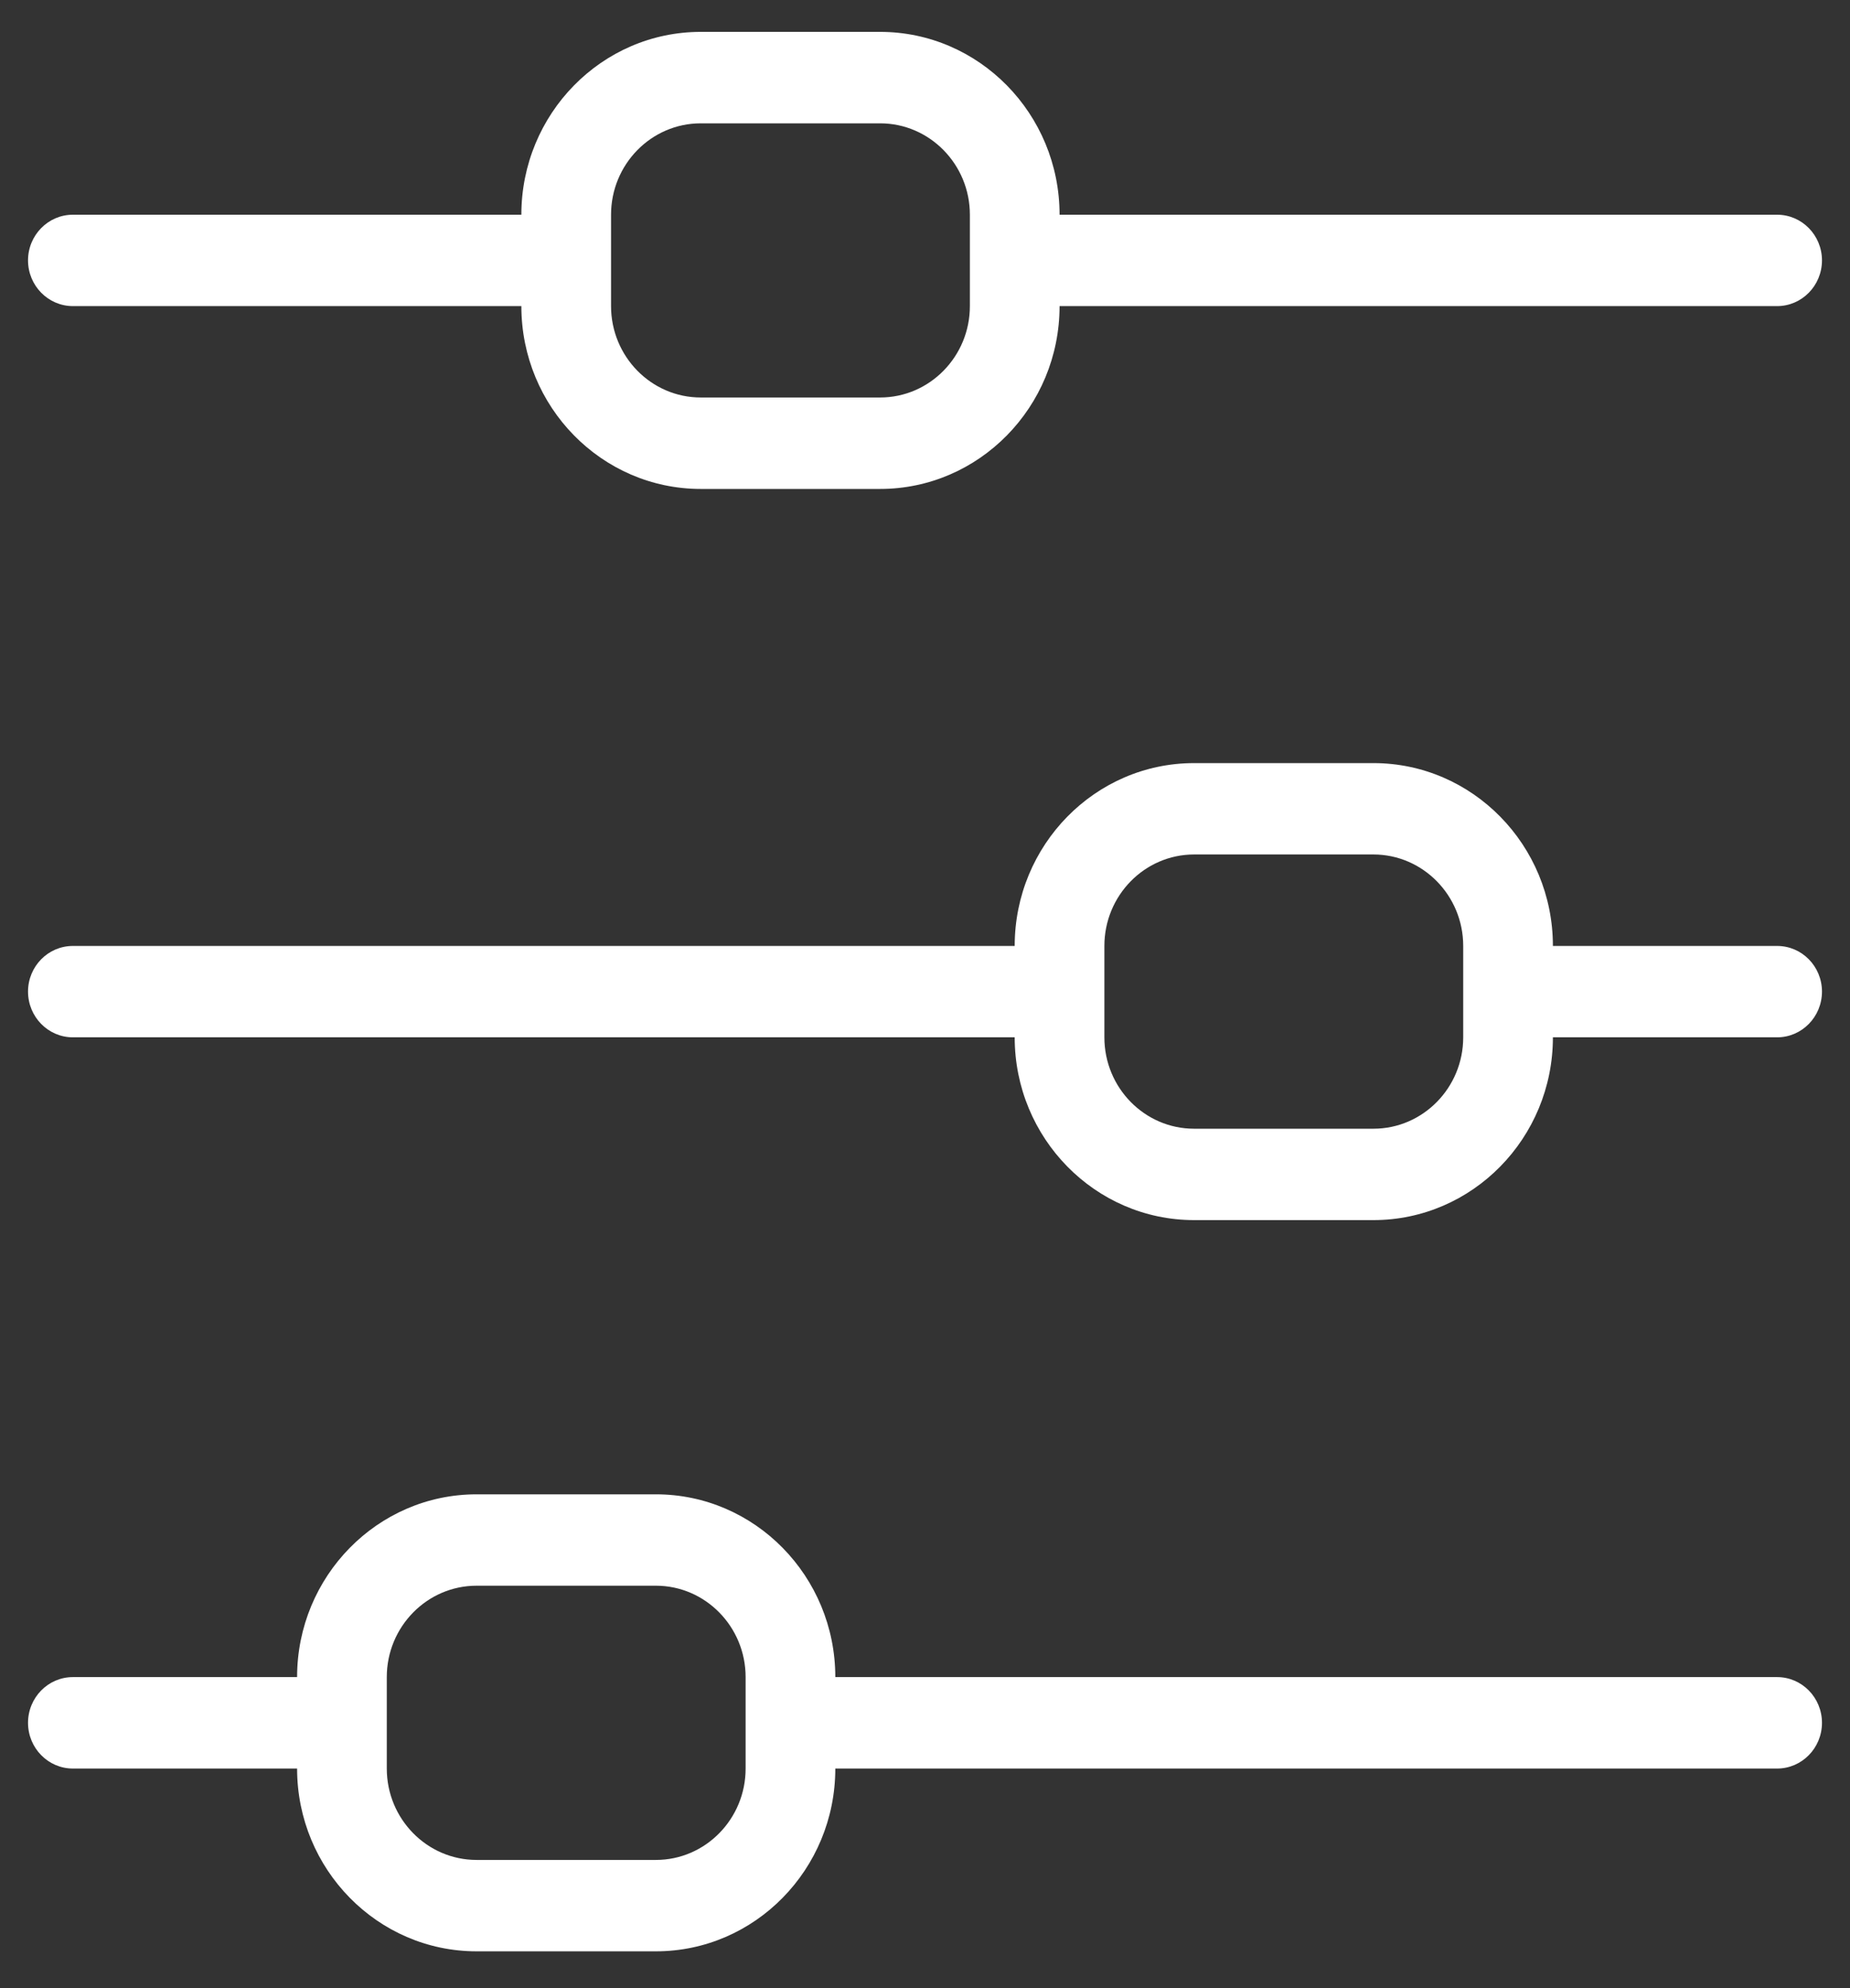
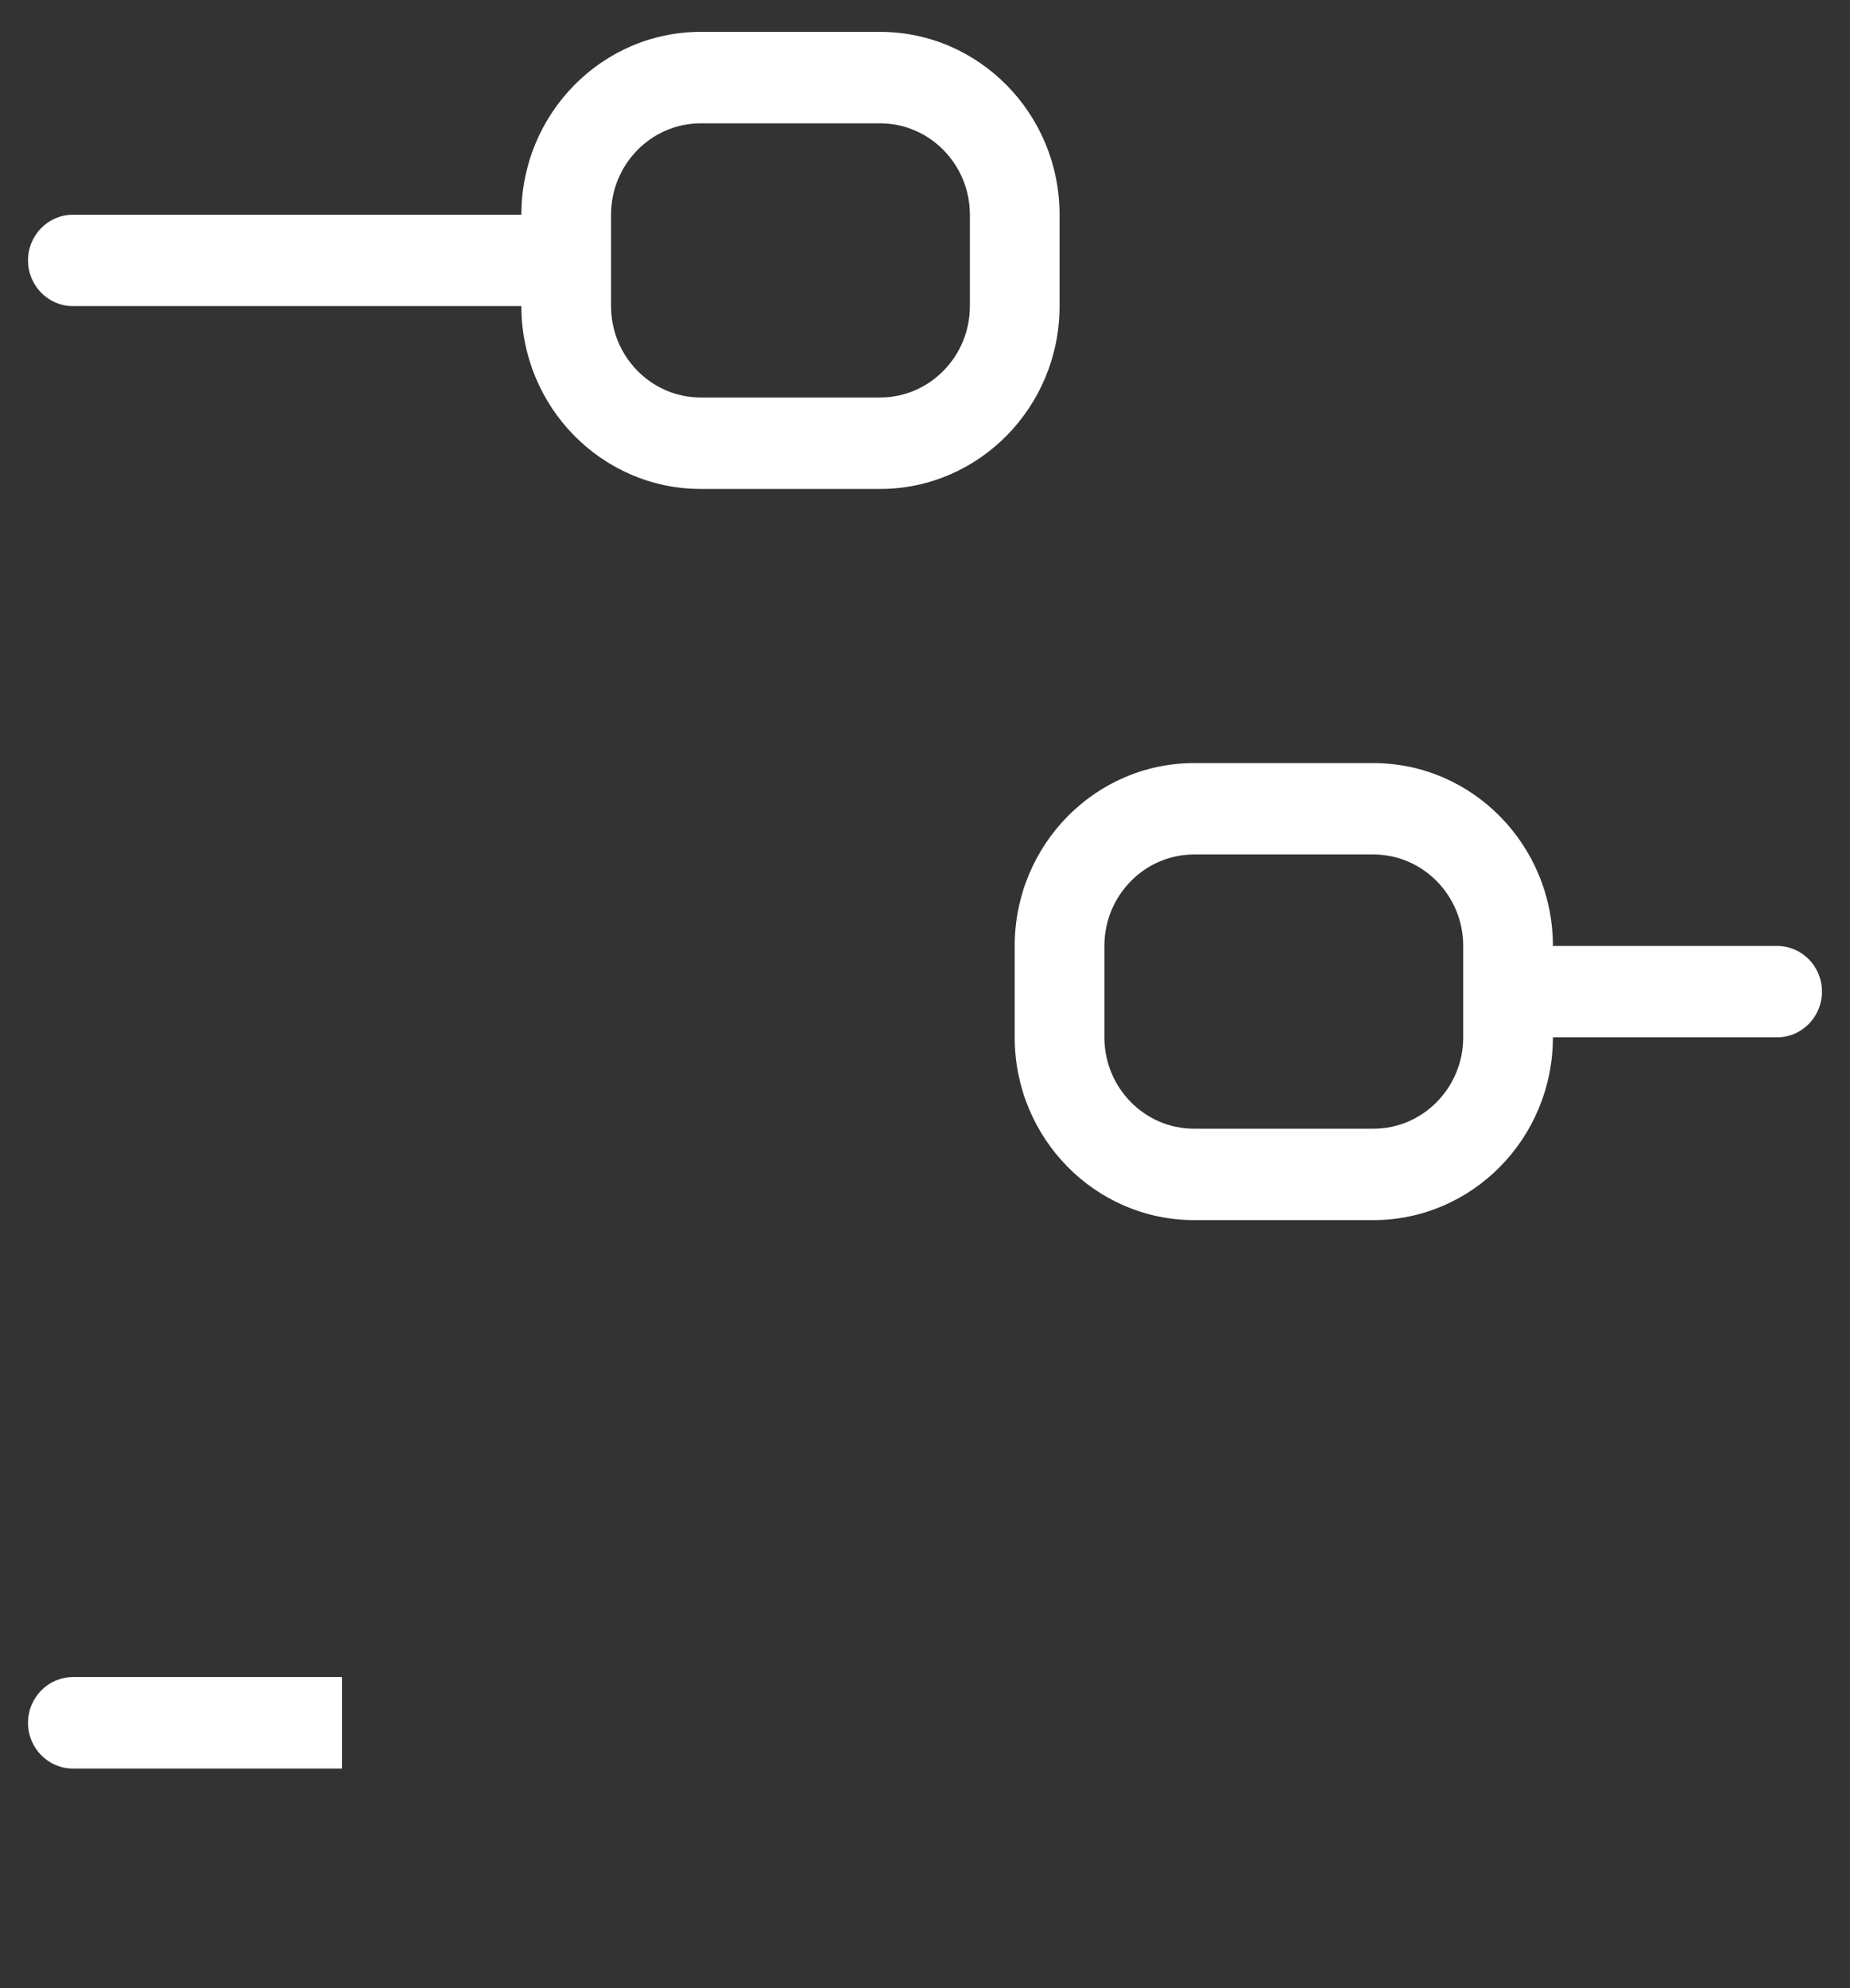
<svg xmlns="http://www.w3.org/2000/svg" width="27px" height="29px" viewBox="0 0 27 29" version="1.1">
  <rect x="0" y="0" width="27" height="29" fill="#333333" stroke="none" />
  <title>Group</title>
  <desc>Created with Sketch.</desc>
  <g id="Page-1" stroke="none" stroke-width="1" fill="none" fill-rule="evenodd">
    <g id="mobile-advanced-search" transform="translate(-43, -269)" fill="#FFFFFF">
      <g id="Group-6" transform="translate(28, 255)">
        <g id="Group" transform="translate(15, 14)">
          <path d="M1.064,3.132 C0.702,3.132 0.409,3.431 0.409,3.798 C0.409,4.166 0.702,4.465 1.064,4.465 L8.264,4.465 L8.264,3.132 L1.064,3.132" id="Fill-4" />
-           <path d="M25.936,3.132 L14.809,3.132 L14.809,4.465 L25.936,4.465 C26.298,4.465 26.591,4.166 26.591,3.798 C26.591,3.431 26.298,3.132 25.936,3.132" id="Fill-5" />
          <path d="M12.845,7.132 L10.227,7.132 C8.783,7.132 7.609,5.936 7.609,4.465 L7.609,3.132 C7.609,1.661 8.783,0.465 10.227,0.465 L12.845,0.465 C14.289,0.465 15.464,1.661 15.464,3.132 L15.464,4.465 C15.464,5.936 14.289,7.132 12.845,7.132 Z M10.227,1.799 C9.505,1.799 8.918,2.397 8.918,3.132 L8.918,4.465 C8.918,5.2 9.505,5.798 10.227,5.798 L12.845,5.798 C13.567,5.798 14.155,5.2 14.155,4.465 L14.155,3.132 C14.155,2.397 13.567,1.799 12.845,1.799 L10.227,1.799 L10.227,1.799 Z" id="Fill-6" />
-           <path d="M1.064,13.798 C0.702,13.798 0.409,14.096 0.409,14.464 C0.409,14.832 0.702,15.131 1.064,15.131 L15.464,15.131 L15.464,13.798 L1.064,13.798" id="Fill-7" />
          <path d="M25.936,13.798 L22.009,13.798 L22.009,15.131 L25.936,15.131 C26.298,15.131 26.591,14.832 26.591,14.464 C26.591,14.096 26.298,13.798 25.936,13.798" id="Fill-8" />
          <path d="M20.045,17.797 L17.427,17.797 C15.983,17.797 14.809,16.601 14.809,15.131 L14.809,13.798 C14.809,12.327 15.983,11.131 17.427,11.131 L20.045,11.131 C21.489,11.131 22.664,12.327 22.664,13.798 L22.664,15.131 C22.664,16.601 21.489,17.797 20.045,17.797 Z M17.427,12.464 C16.705,12.464 16.118,13.063 16.118,13.798 L16.118,15.131 C16.118,15.866 16.705,16.464 17.427,16.464 L20.045,16.464 C20.767,16.464 21.355,15.866 21.355,15.131 L21.355,13.798 C21.355,13.063 20.767,12.464 20.045,12.464 L17.427,12.464 L17.427,12.464 Z" id="Fill-9" />
          <path d="M1.064,24.463 C0.702,24.463 0.409,24.762 0.409,25.13 C0.409,25.498 0.702,25.797 1.064,25.797 L4.991,25.797 L4.991,24.463 L1.064,24.463" id="Fill-10" />
-           <path d="M11.536,24.463 L11.536,25.797 L25.936,25.797 C26.298,25.797 26.591,25.498 26.591,25.13 C26.591,24.762 26.298,24.463 25.936,24.463 L11.536,24.463 Z" id="Fill-11" />
-           <path d="M9.573,28.463 L6.955,28.463 C5.511,28.463 4.336,27.267 4.336,25.797 L4.336,24.463 C4.336,22.993 5.511,21.797 6.955,21.797 L9.573,21.797 C11.017,21.797 12.191,22.993 12.191,24.463 L12.191,25.797 C12.191,27.267 11.017,28.463 9.573,28.463 Z M6.955,23.13 C6.233,23.13 5.645,23.729 5.645,24.463 L5.645,25.797 C5.645,26.532 6.233,27.13 6.955,27.13 L9.573,27.13 C10.295,27.13 10.882,26.532 10.882,25.797 L10.882,24.463 C10.882,23.729 10.295,23.13 9.573,23.13 L6.955,23.13 L6.955,23.13 Z" id="Fill-12" />
        </g>
      </g>
    </g>
  </g>
</svg>